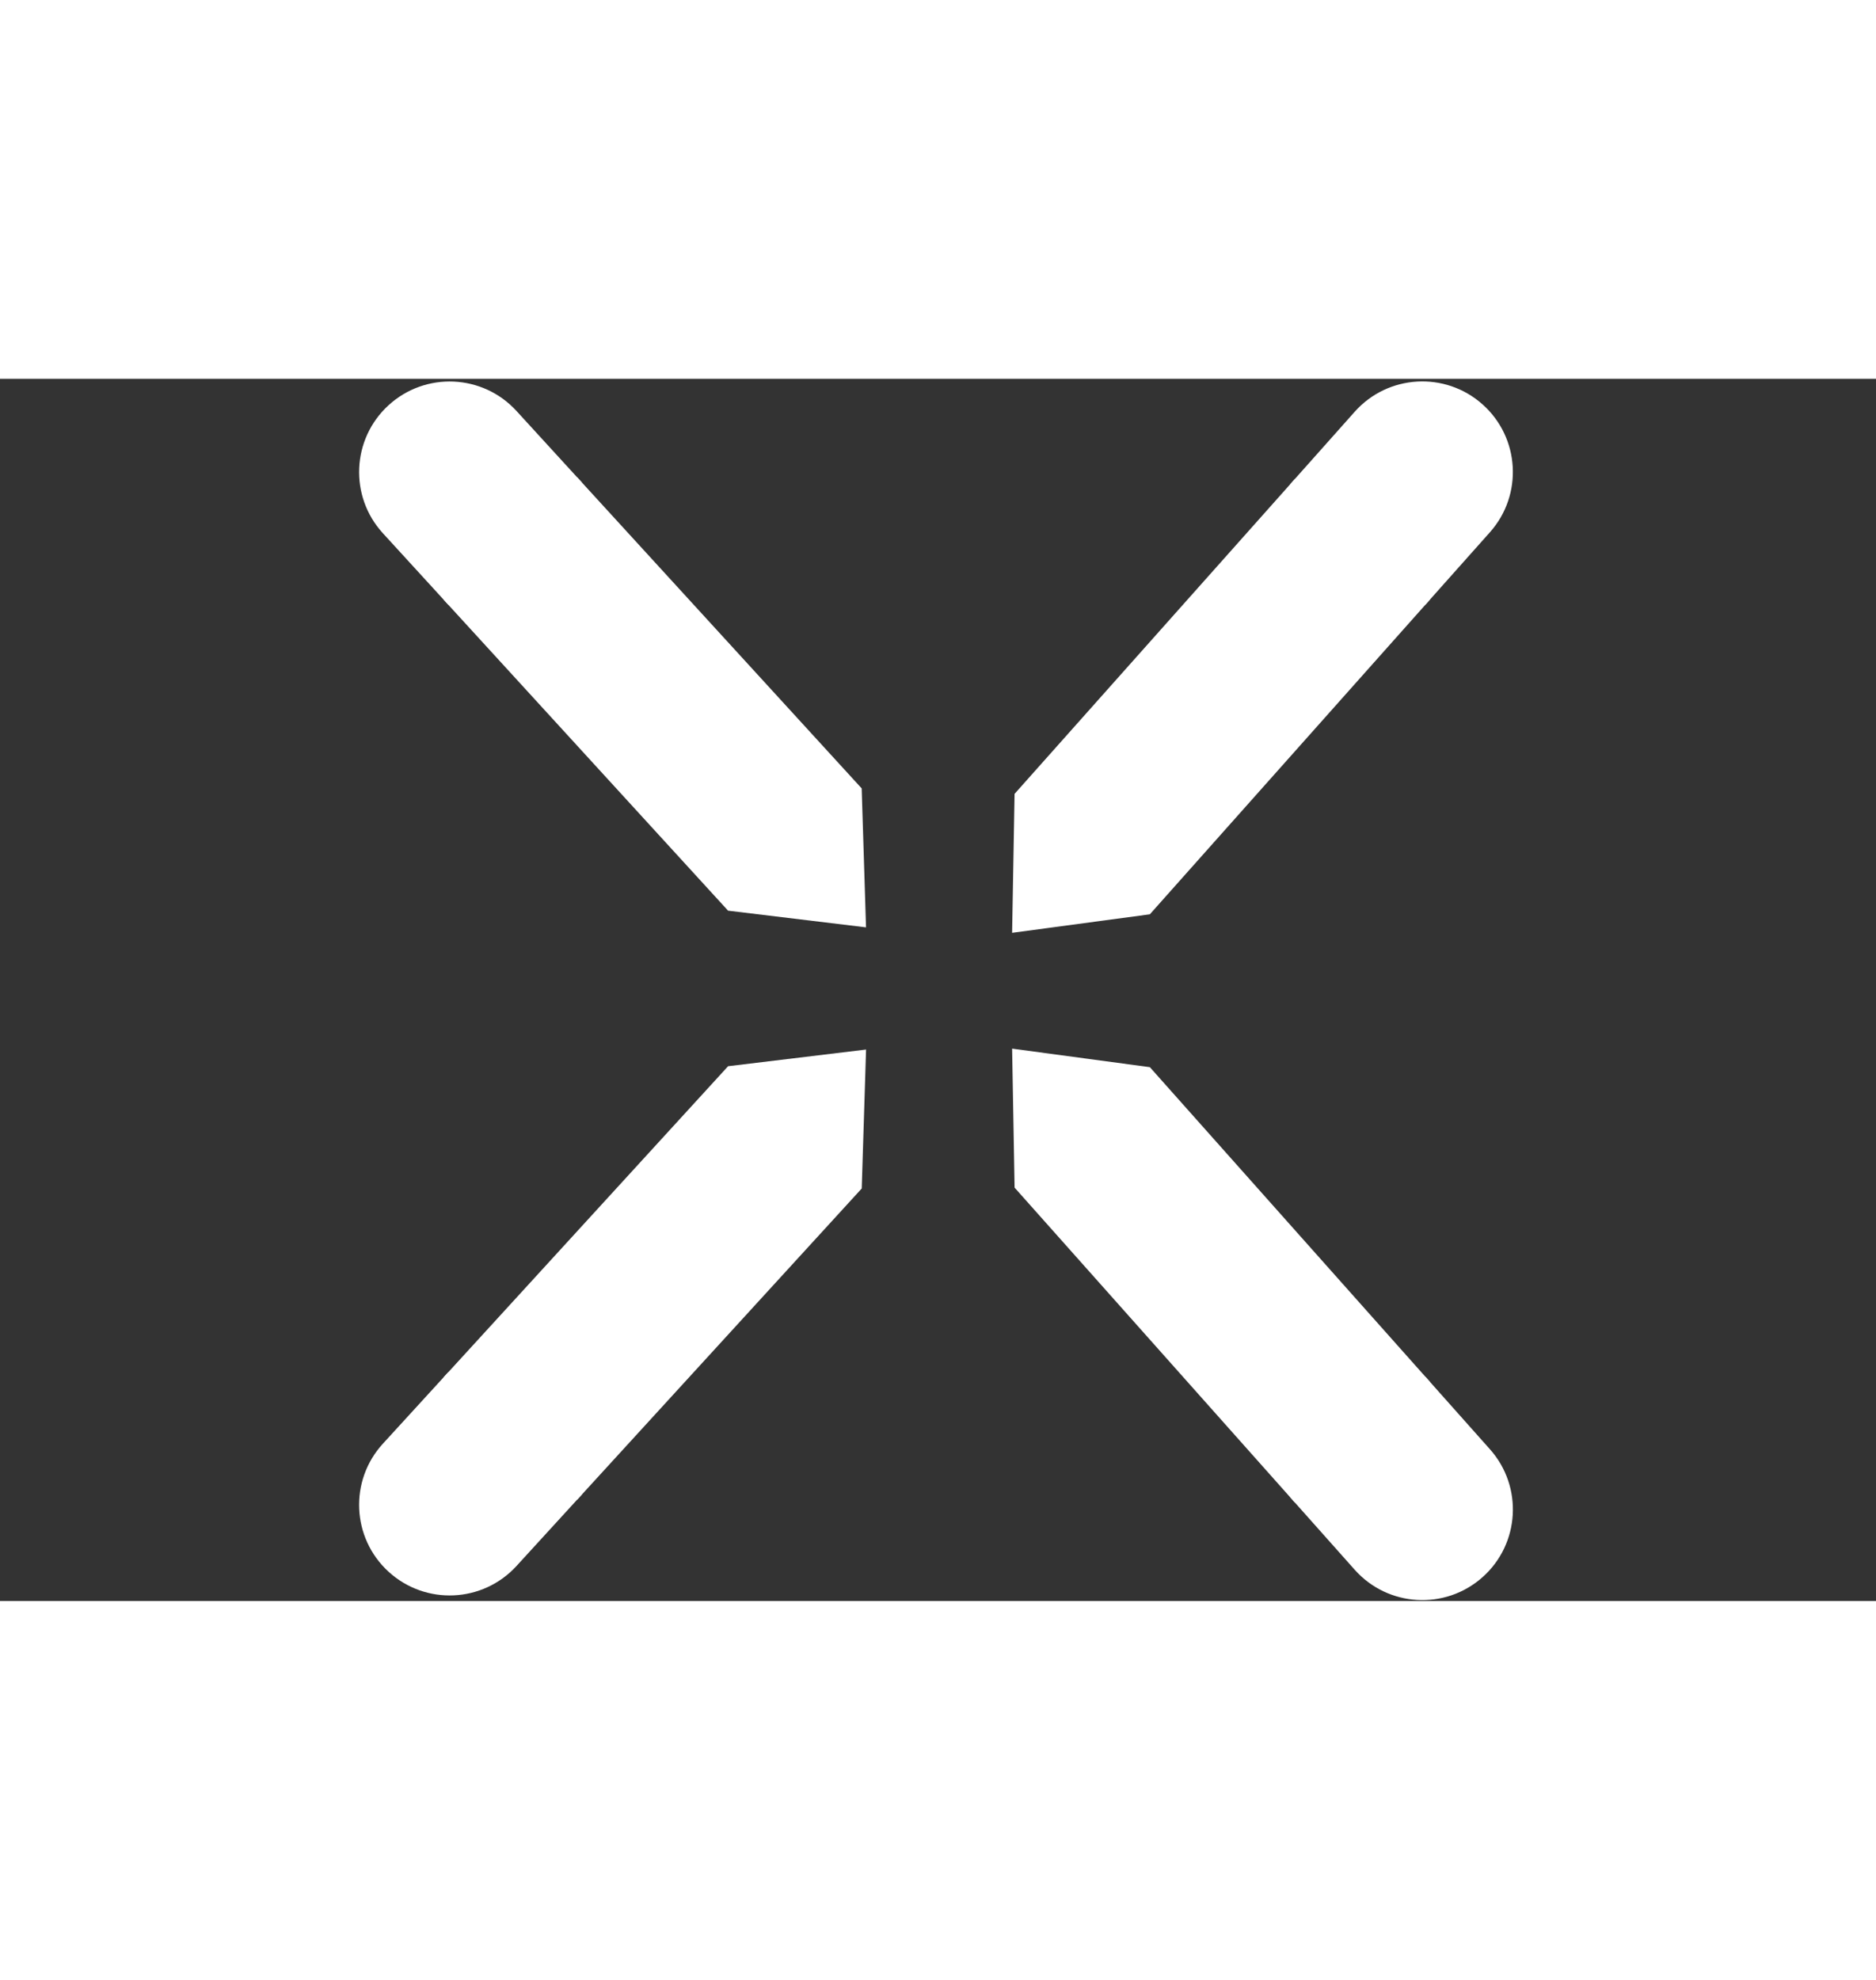
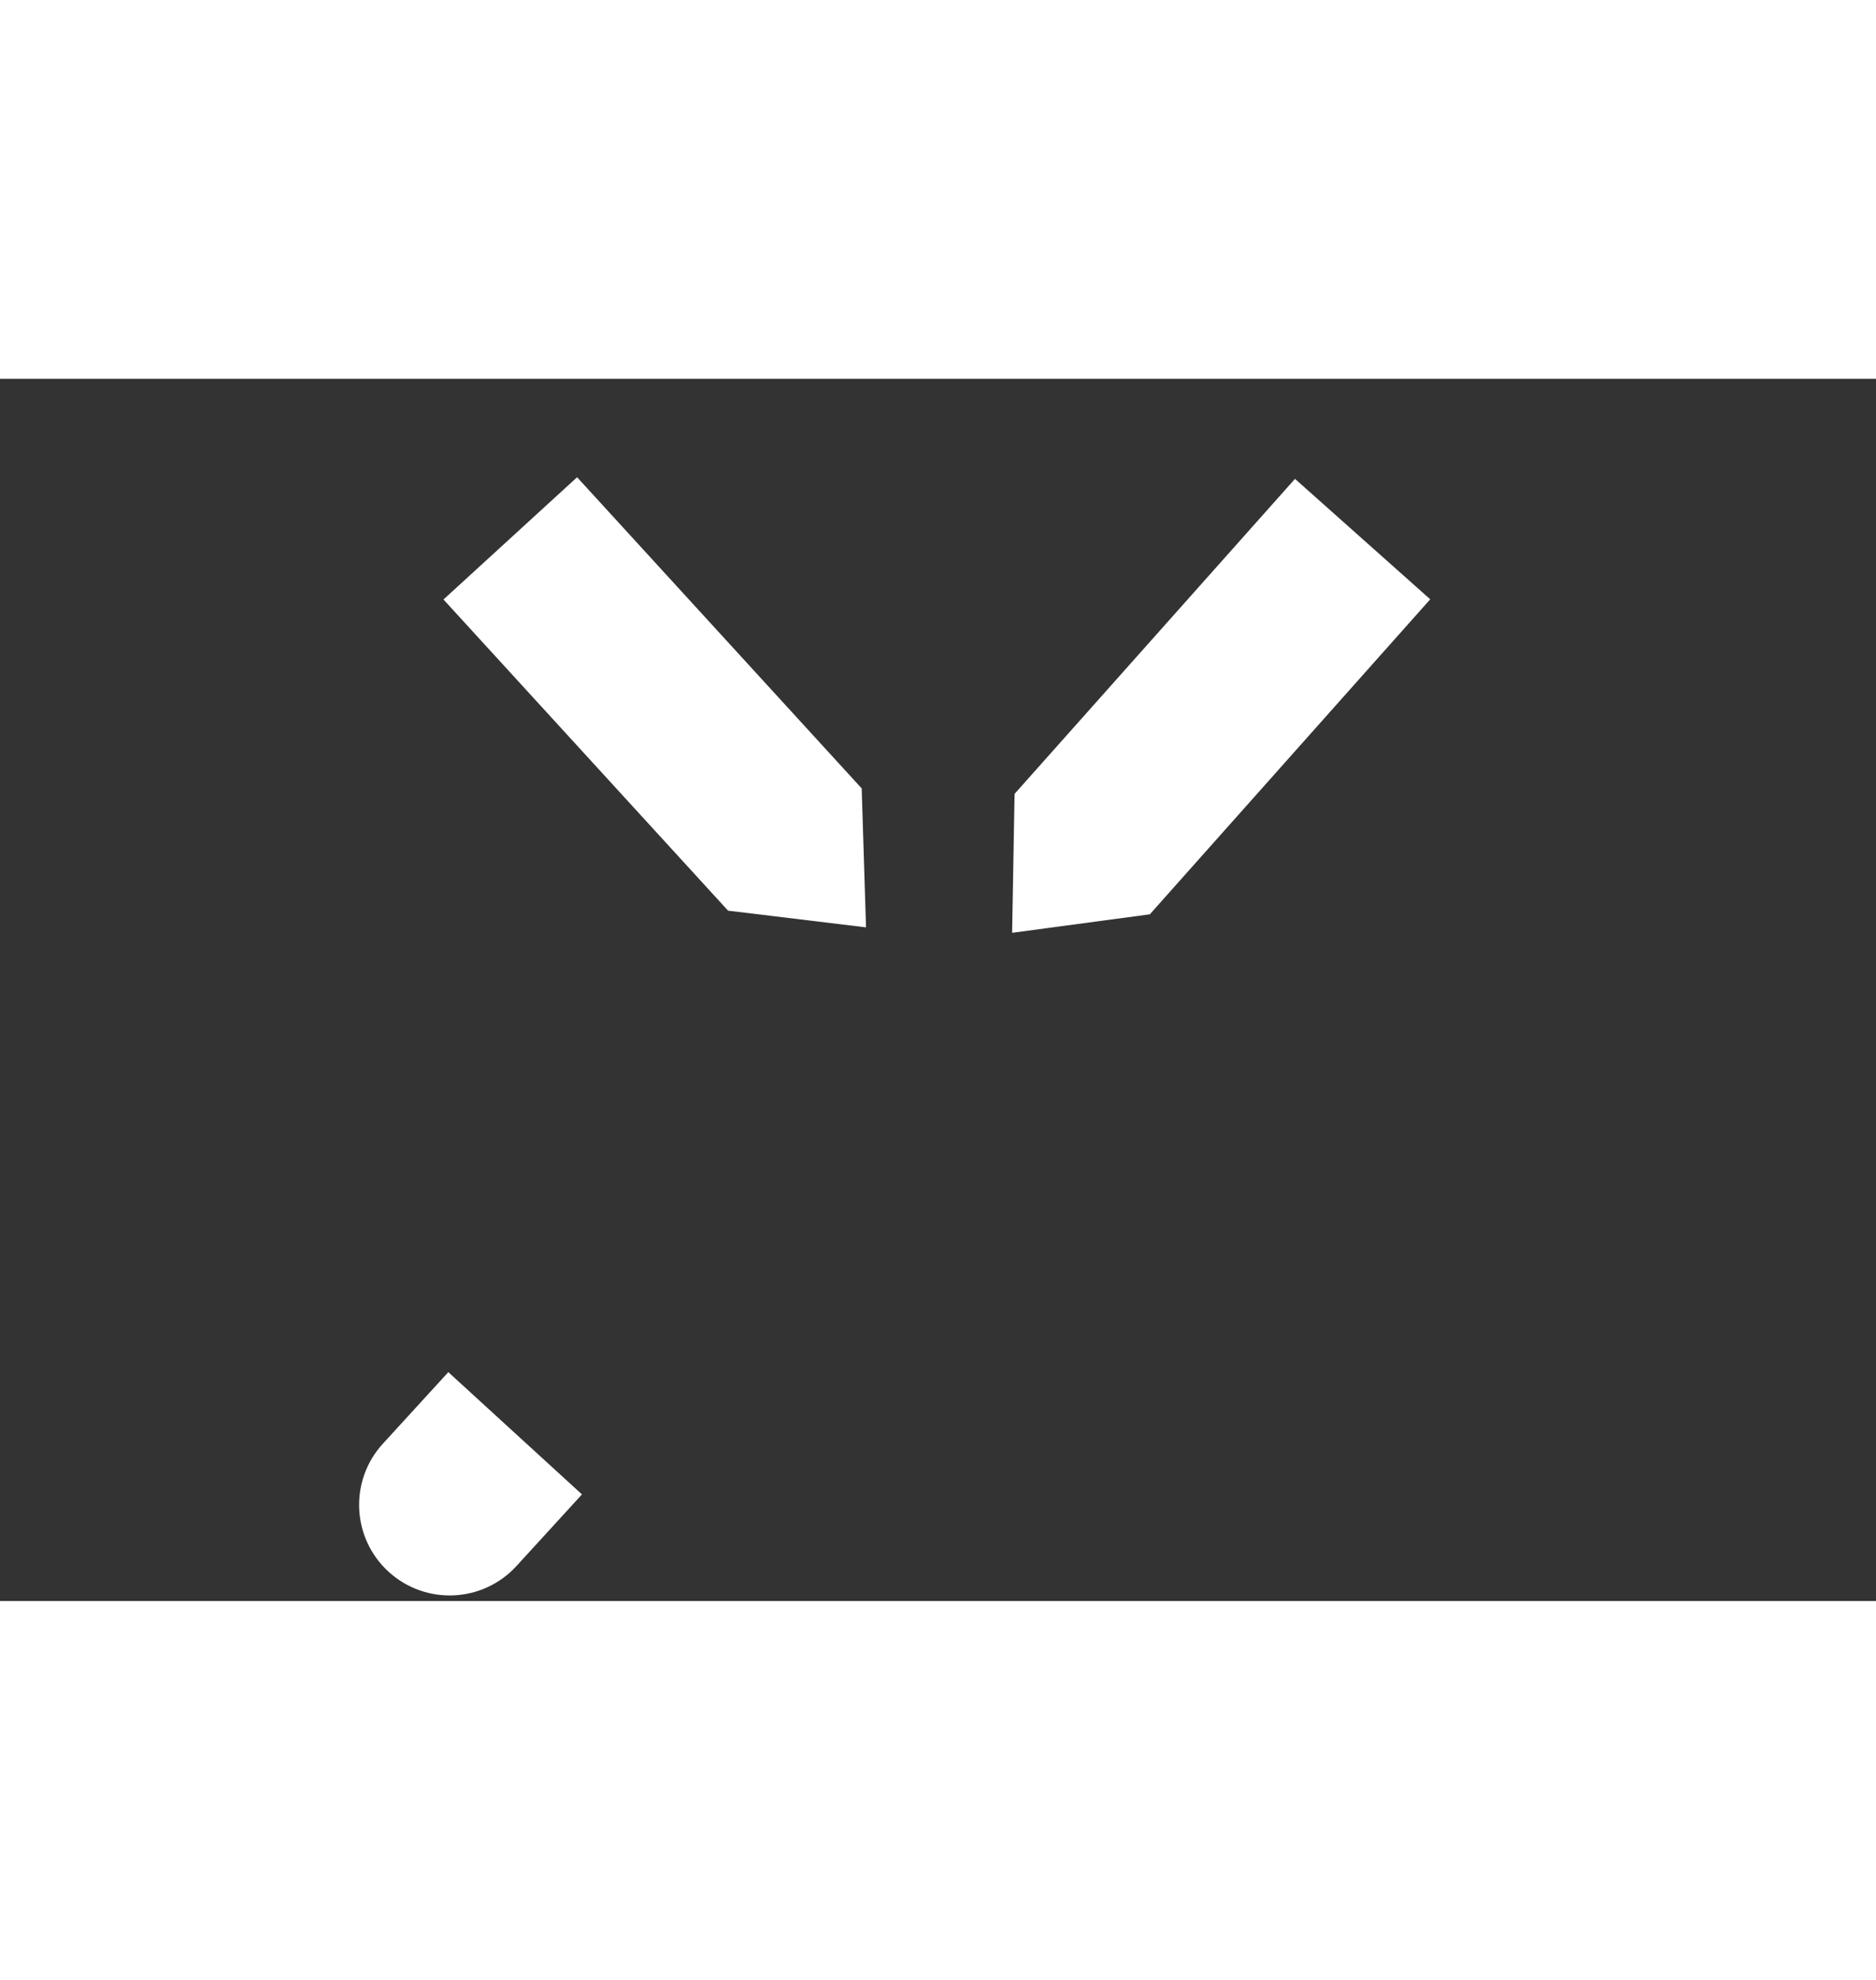
<svg xmlns="http://www.w3.org/2000/svg" width="363" height="383" xml:space="preserve" overflow="hidden" viewBox="-112 0 588 383">
  <rect x="-112" y="0" width="588" height="383" fill="#333333" stroke="none" />
  <defs>
    <clipPath id="clip0">
      <rect x="1121" y="1184" width="363" height="383" />
    </clipPath>
  </defs>
  <g clip-path="url(#clip0)" transform="translate(-1121 -1184)">
-     <path d="M1130.78 1192.29 1130.78 1192.29C1142.35 1181.71 1160.3 1182.51 1170.88 1194.08L1191.4 1216.51 1149.52 1254.82 1129 1232.39C1118.42 1220.82 1119.22 1202.87 1130.78 1192.29Z" fill="#FFFFFF" fill-rule="evenodd" />
    <path d="M1148 1253.16 1189.88 1214.85 1279.08 1312.36 1280.44 1355.9 1237.2 1350.67Z" fill="#FFFFFF" fill-rule="evenodd" />
-     <path d="M1473.67 1192.01 1473.67 1192.01C1485.38 1202.43 1486.42 1220.37 1476 1232.08L1455.78 1254.78 1413.39 1217.04 1433.61 1194.33C1444.03 1182.63 1461.97 1181.59 1473.67 1192.01Z" fill="#FFFFFF" fill-rule="evenodd" />
    <path d="M1414.89 1215.36 1457.28 1253.1 1369.4 1351.81 1326.23 1357.61 1327 1314.07Z" fill="#FFFFFF" fill-rule="evenodd" />
    <path d="M28.379 0 28.379 0C44.053-7.4838e-15 56.759 12.706 56.759 28.379L56.759 58.782 0 58.782 0 28.379C-3.7419e-15 12.706 12.706-3.7419e-15 28.379-7.4838e-15Z" fill="#FFFFFF" fill-rule="evenodd" transform="matrix(0.738 0.675 0.675 -0.738 1109.84 1538.66)" />
-     <path d="M0 0 56.759 0 56.759 132.159 28.379 165.199 0 132.159Z" fill="#FFFFFF" fill-rule="evenodd" transform="matrix(0.738 0.675 0.675 -0.738 1148 1496.95)" />
-     <path d="M28.379 0 28.379 0C44.053-7.4838e-15 56.759 12.706 56.759 28.379L56.759 58.782 0 58.782 0 28.379C-3.7419e-15 12.706 12.706-3.7419e-15 28.379-7.4838e-15Z" fill="#FFFFFF" fill-rule="evenodd" transform="matrix(0.747 -0.665 -0.665 -0.747 1452.48 1578.4)" />
-     <path d="M0 0 56.759 0 56.759 132.159 28.379 165.199 0 132.159Z" fill="#FFFFFF" fill-rule="evenodd" transform="matrix(0.747 -0.665 -0.665 -0.747 1414.89 1536.18)" />
  </g>
</svg>